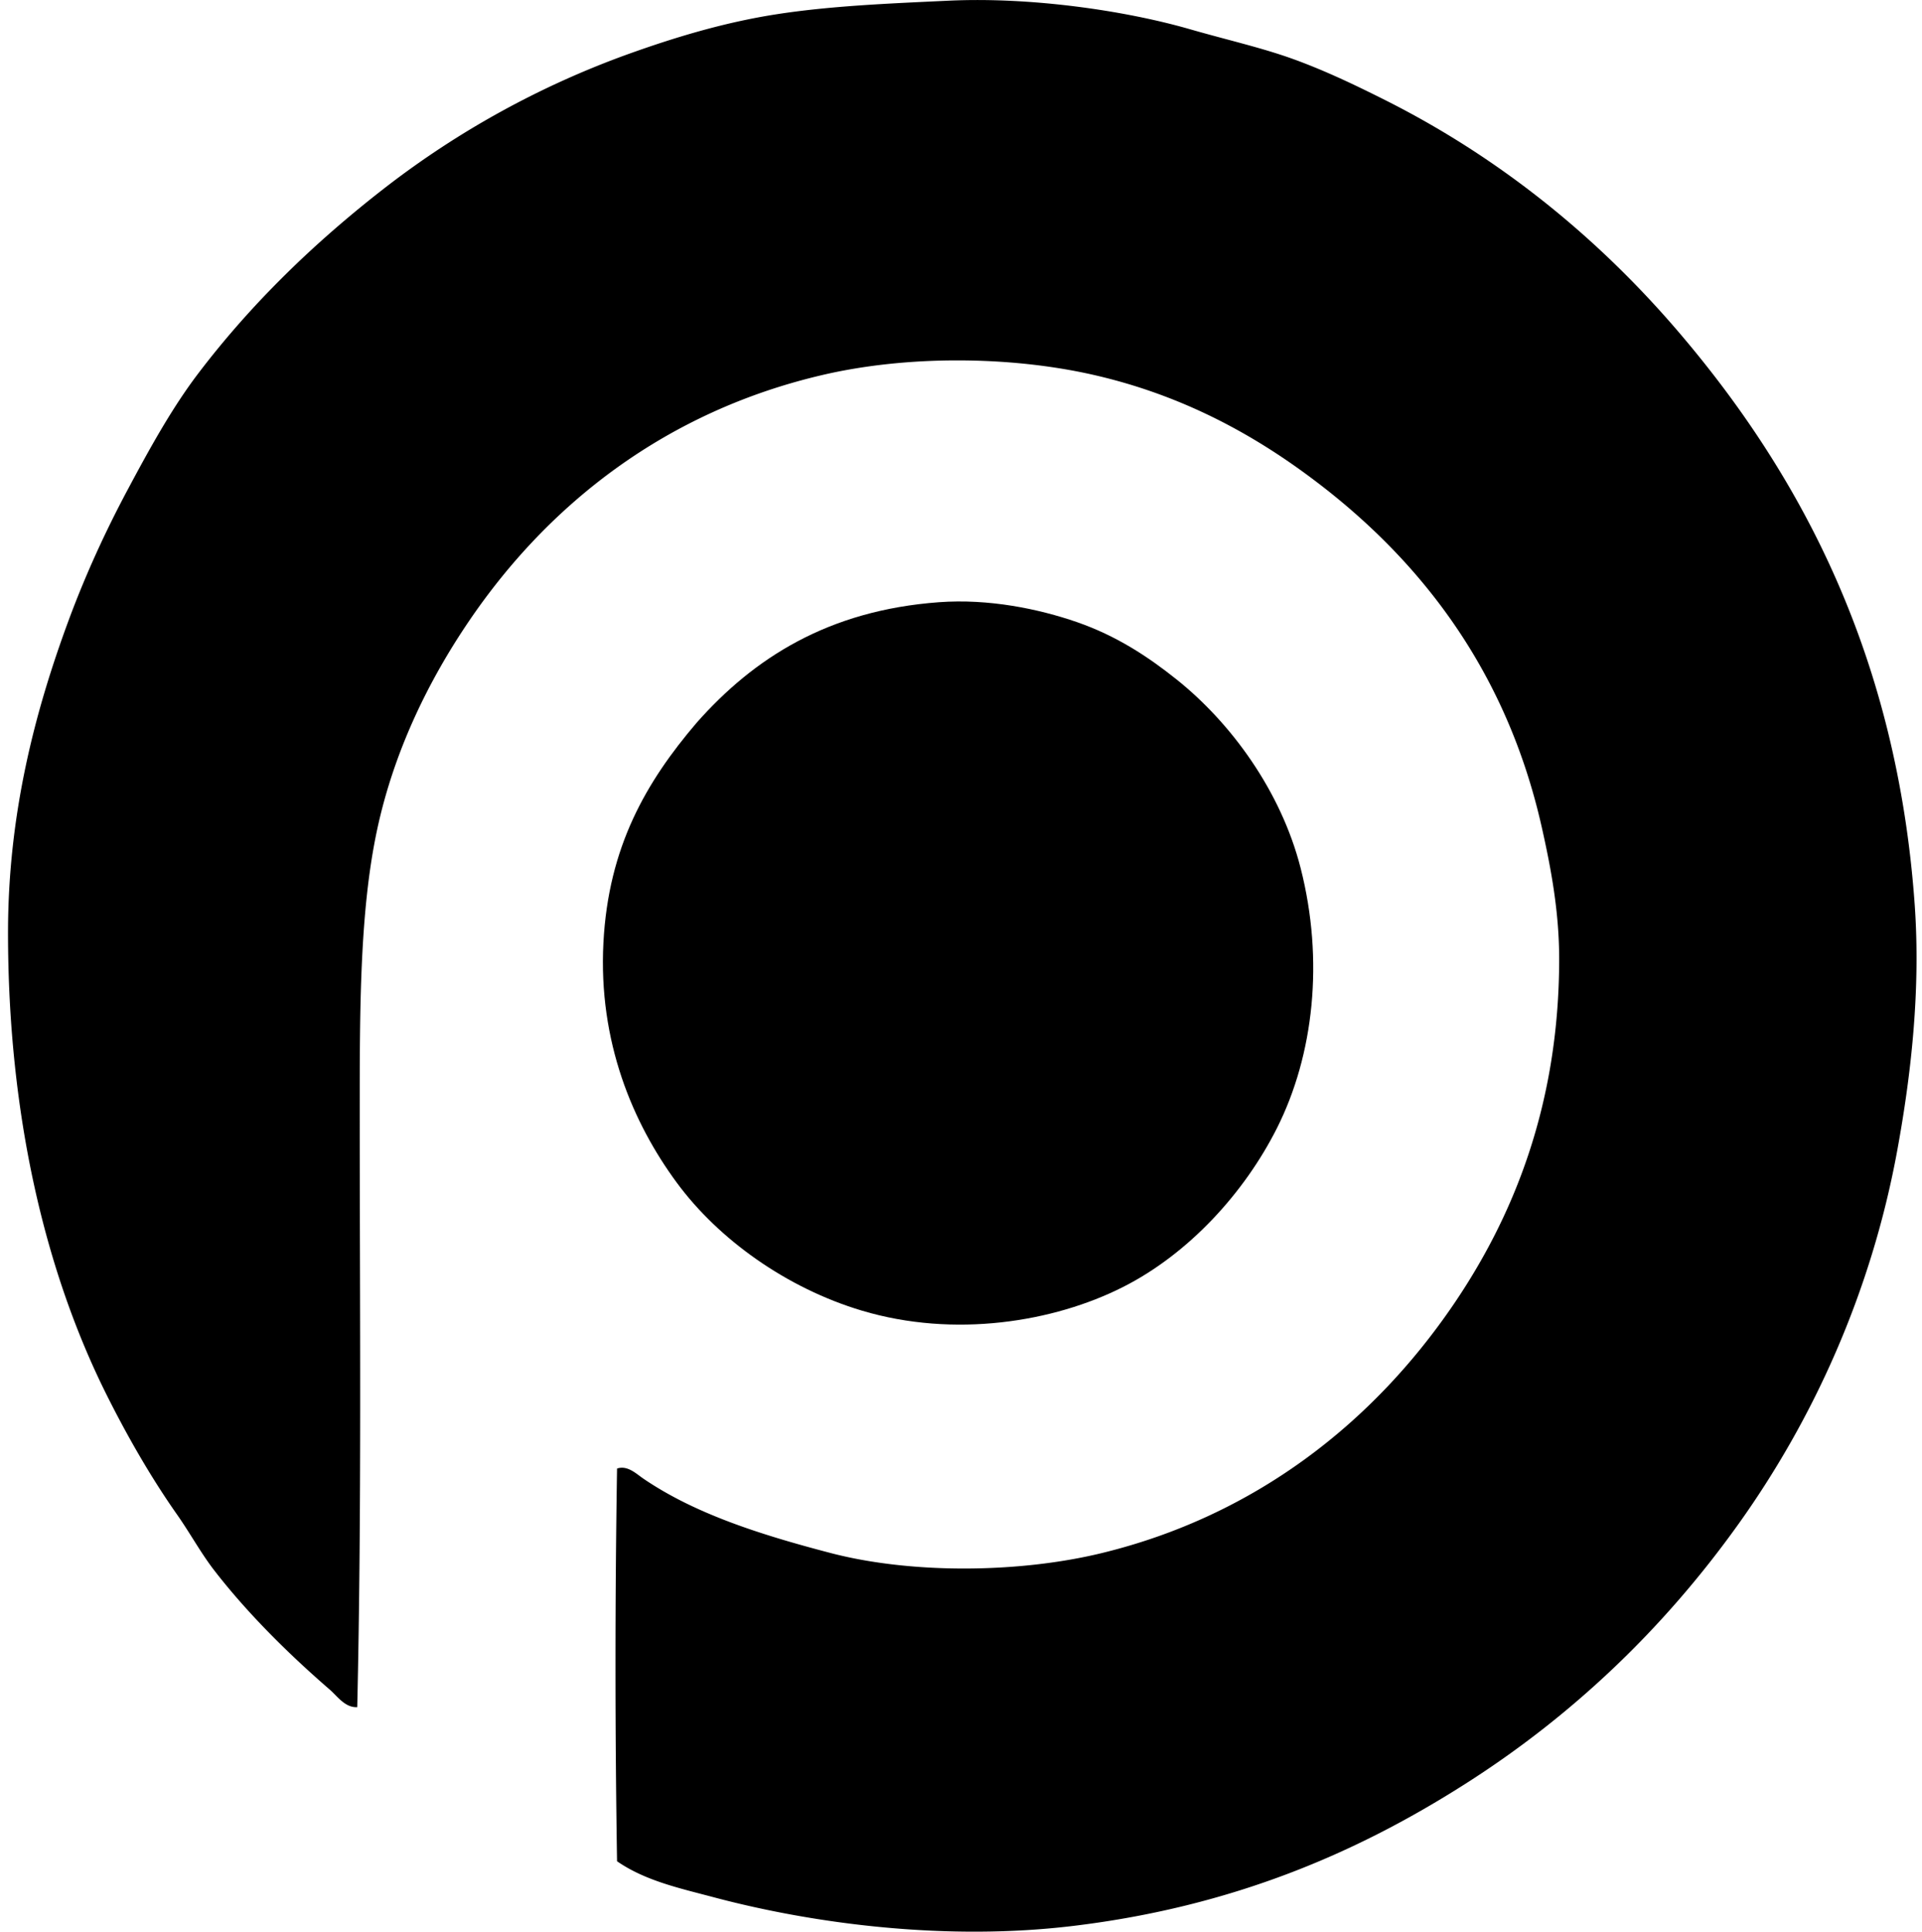
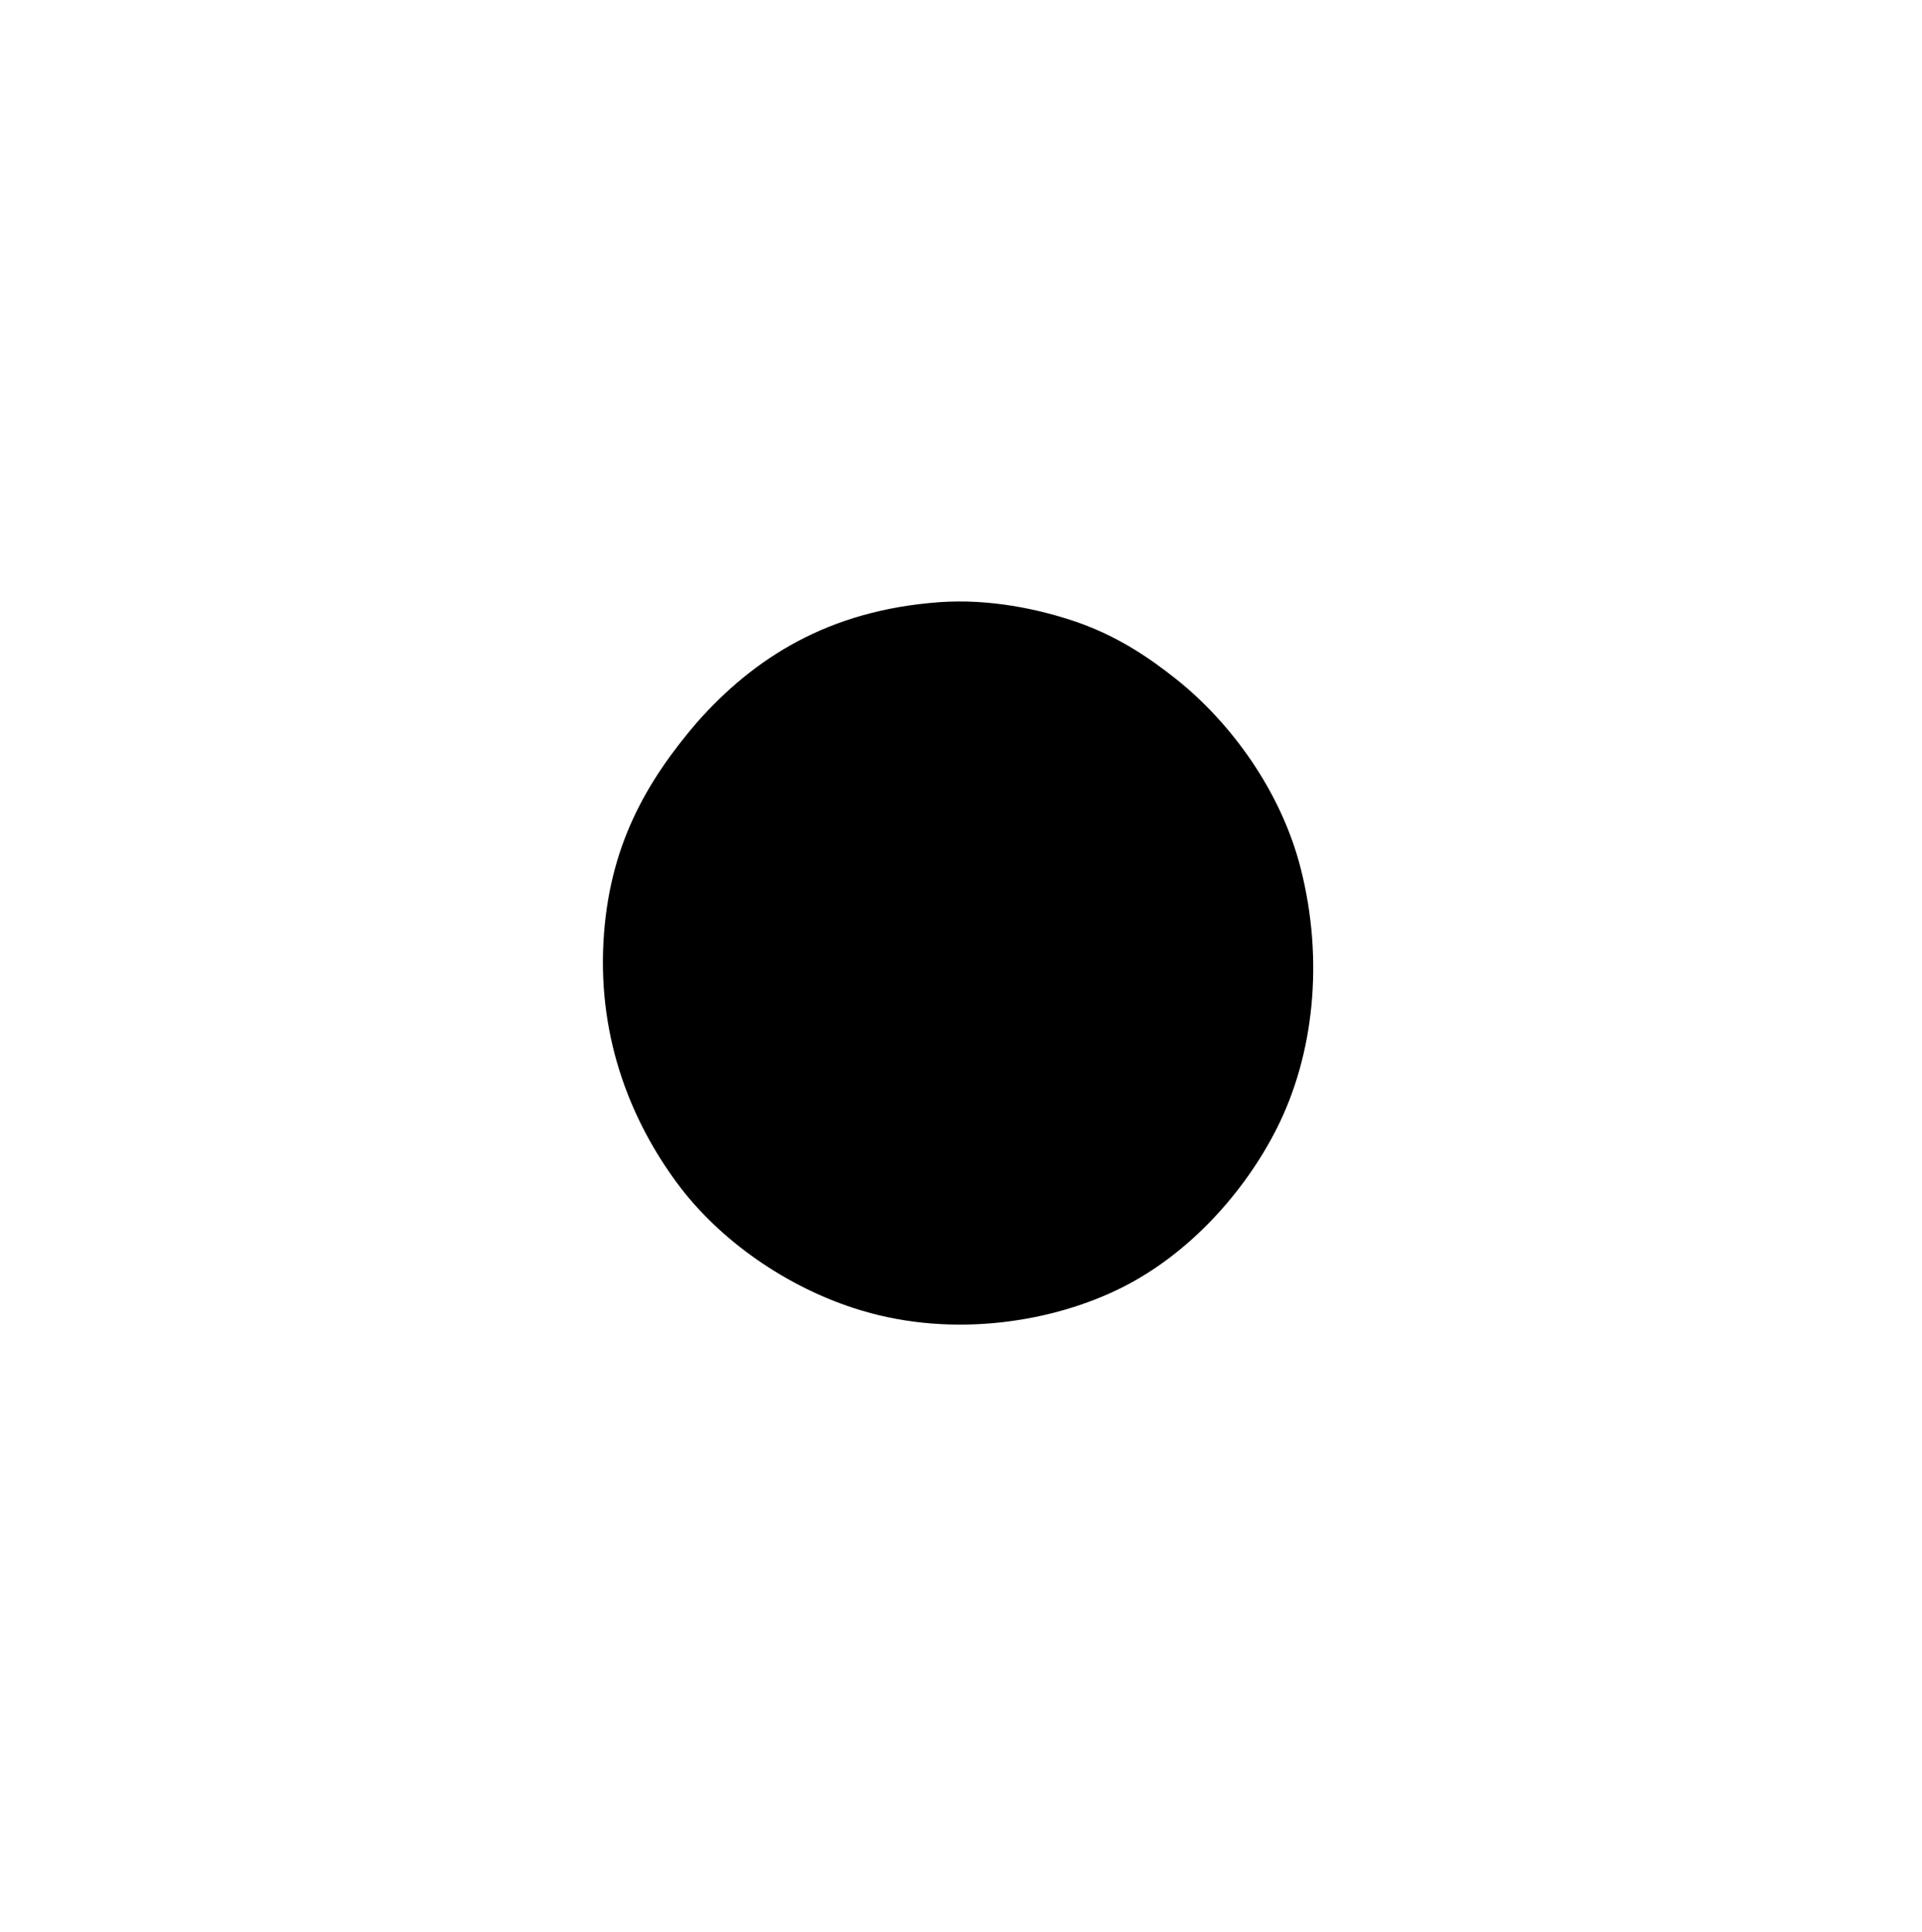
<svg xmlns="http://www.w3.org/2000/svg" width="199" height="200" fill="none" viewBox="0 0 199 200">
-   <path fill="#000" fill-rule="evenodd" d="M63.888 192.712a1281.189 1281.189 0 0 1 0-40.662c1.074-.358 1.961.519 2.703 1.03 5.328 3.639 12.084 5.804 19.432 7.722 8.33 2.17 19.423 2.095 28.054 0 15.978-3.887 28.137-13.579 36.418-25.739 6.204-9.114 10.938-20.711 10.938-35.778 0-4.822-.82-9.276-1.802-13.64-3.744-16.616-13.028-28.412-25.095-37.059-6.073-4.349-13.044-7.896-21.363-9.782-8.63-1.955-19.219-2.017-27.925 0-16.322 3.782-28.46 13.394-36.676 25.483-4.174 6.14-7.773 13.442-9.524 21.615-1.799 8.405-1.802 18.507-1.802 29.216 0 20.403.21 41.225-.258 61.638-1.256.064-2.03-1.103-2.829-1.802-4.214-3.65-8.488-7.854-11.968-12.35-1.401-1.813-2.504-3.86-3.862-5.793-2.665-3.793-5.07-7.975-7.205-12.224C4.658 131.72.834 115.39.83 96.585c0-12.293 2.784-22.93 6.304-32.432 1.724-4.65 3.782-9.131 6.049-13.383 2.254-4.223 4.601-8.499 7.334-12.092 5.532-7.28 12.1-13.63 19.431-19.305A92.235 92.235 0 0 1 65.045 5.6c4.766-1.708 9.862-3.267 15.314-4.117C85.89.622 91.813.369 98.247.07c8.404-.393 18.14.992 24.966 2.958 3.784 1.092 7.396 1.902 10.682 3.088 3.349 1.213 6.469 2.716 9.524 4.249 12.135 6.1 22.36 14.523 30.757 24.453 12.498 14.77 22.247 33.336 24.065 58.805.627 8.803-.352 17.565-1.802 25.483-2.714 14.824-8.781 27.986-16.473 38.734-7.794 10.895-17.264 19.872-28.309 26.894-11.07 7.044-23.926 12.665-40.536 14.671-12.94 1.566-26.585-.142-37.19-2.958-3.513-.936-7.095-1.697-10.043-3.736Z" clip-rule="evenodd" />
  <path fill="#000" fill-rule="evenodd" d="M72.124 74.838c5.911-6.691 13.608-11.64 25.092-12.487 5.161-.38 10.322.688 14.287 2.06 4.101 1.423 7.366 3.582 10.295 5.92 5.645 4.502 10.828 11.556 12.869 19.56 2.44 9.566 1.353 19.34-2.445 26.895-3.378 6.723-9.165 13.044-15.956 16.473-7.181 3.631-17.463 5.301-27.024 2.442-7.791-2.327-14.843-7.369-19.173-13.254-4.543-6.167-8.13-14.582-7.593-24.835.517-9.942 4.433-16.666 9.648-22.774Z" clip-rule="evenodd" />
</svg>